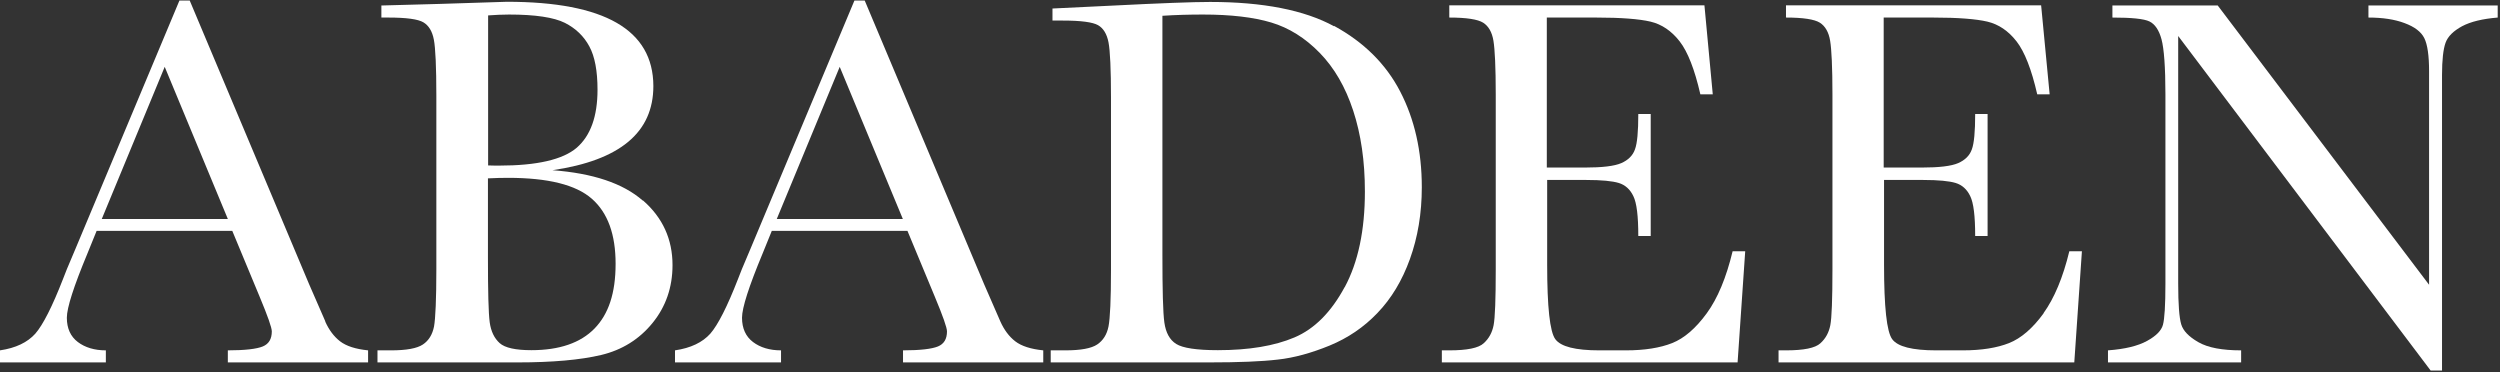
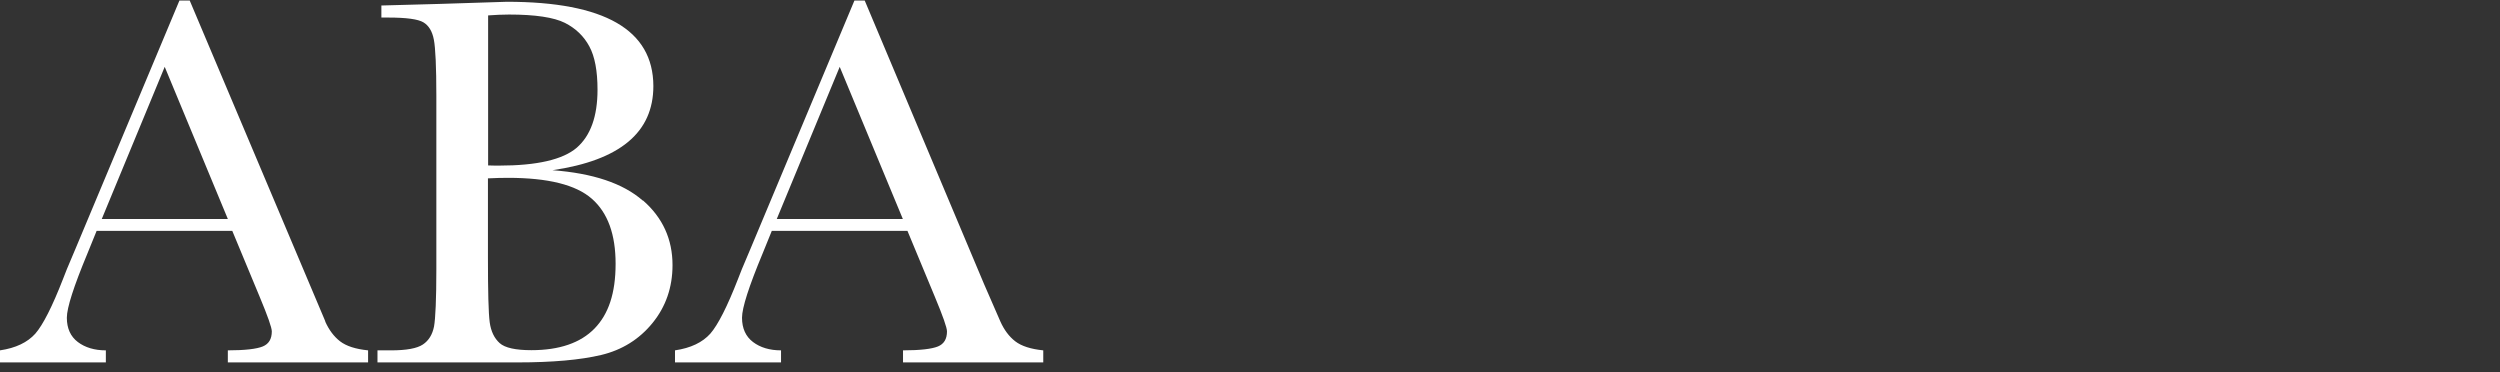
<svg xmlns="http://www.w3.org/2000/svg" width="141" height="21" viewBox="0 0 141 21" fill="none">
  <rect x="0" y="0" width="141" height="21" fill="#333333" stroke="none" />
-   <path d="M5.74 12.35L9.29 3.77L12.85 12.35H5.74ZM18.35 18.13L17.43 16.02L10.7 0.03H10.12L4.27 14C3.84 15 3.61 15.57 3.56 15.72C2.95 17.29 2.42 18.33 1.99 18.82C1.55 19.31 0.89 19.63 0 19.76V20.44H5.97V19.76C5.33 19.76 4.8 19.6 4.39 19.29C3.98 18.98 3.77 18.52 3.77 17.92C3.77 17.36 4.16 16.15 4.93 14.3L5.45 13.02H13.1L14.65 16.75C15.1 17.83 15.33 18.48 15.33 18.69C15.33 19.12 15.16 19.4 14.82 19.54C14.48 19.68 13.82 19.76 12.85 19.76V20.44H20.76V19.76C20.06 19.69 19.53 19.52 19.18 19.25C18.83 18.98 18.55 18.6 18.34 18.13" fill="white" />
-   <path d="M75.84 16.19C75.08 17.6 74.14 18.55 73.01 19.03C71.88 19.51 70.44 19.75 68.69 19.75C67.49 19.75 66.71 19.63 66.34 19.4C65.97 19.17 65.75 18.76 65.67 18.19C65.59 17.62 65.56 16.33 65.56 14.35V0.89C66.33 0.84 67.09 0.82 67.85 0.82C69.41 0.82 70.7 0.97 71.7 1.27C72.7 1.57 73.61 2.14 74.43 2.98C75.25 3.82 75.88 4.9 76.32 6.24C76.76 7.58 76.98 9.09 76.98 10.8C76.98 12.99 76.6 14.79 75.84 16.2M75.24 1.48C73.57 0.57 71.24 0.11 68.25 0.11C67.29 0.11 65.43 0.18 62.67 0.32L59.36 0.48V1.16H59.95C60.97 1.16 61.63 1.25 61.93 1.42C62.23 1.59 62.43 1.92 62.52 2.39C62.61 2.86 62.66 3.9 62.66 5.5V15.2C62.66 16.88 62.61 17.95 62.52 18.41C62.43 18.87 62.21 19.21 61.88 19.43C61.55 19.65 60.95 19.76 60.09 19.76H59.26V20.44H68.18C69.85 20.44 71.15 20.39 72.07 20.28C72.99 20.18 73.96 19.91 74.99 19.49C76.01 19.07 76.92 18.46 77.69 17.65C78.47 16.84 79.08 15.83 79.52 14.61C79.96 13.39 80.19 12.04 80.19 10.56C80.19 8.52 79.78 6.72 78.97 5.16C78.16 3.6 76.91 2.37 75.24 1.46" fill="white" />
-   <path d="M133.58 0.31V0.99C134.37 0.99 135.05 1.09 135.61 1.3C136.18 1.51 136.55 1.79 136.73 2.15C136.91 2.51 137 3.13 137 4.02V16.06L125.08 0.31H119.14V0.99C120.22 0.99 120.92 1.06 121.23 1.21C121.54 1.36 121.77 1.7 121.91 2.22C122.05 2.74 122.13 3.78 122.13 5.32V16C122.13 17.22 122.08 17.99 121.99 18.32C121.9 18.65 121.6 18.95 121.09 19.23C120.58 19.51 119.85 19.69 118.89 19.76V20.44H126.4V19.76C125.33 19.76 124.53 19.61 123.99 19.3C123.45 18.99 123.13 18.66 123.02 18.29C122.91 17.92 122.85 17.16 122.85 16V2.03L137.09 20.9H137.73V4.24C137.73 3.38 137.8 2.77 137.93 2.41C138.06 2.05 138.38 1.74 138.86 1.48C139.35 1.22 140.02 1.06 140.87 0.99V0.31H133.56H133.58Z" fill="white" />
+   <path d="M5.74 12.35L9.29 3.77L12.85 12.35H5.74ZM18.35 18.13L10.7 0.03H10.12L4.27 14C3.84 15 3.61 15.57 3.56 15.72C2.95 17.29 2.42 18.33 1.99 18.82C1.55 19.31 0.89 19.63 0 19.76V20.44H5.97V19.76C5.33 19.76 4.8 19.6 4.39 19.29C3.98 18.98 3.77 18.52 3.77 17.92C3.77 17.36 4.16 16.15 4.93 14.3L5.45 13.02H13.1L14.65 16.75C15.1 17.83 15.33 18.48 15.33 18.69C15.33 19.12 15.16 19.4 14.82 19.54C14.48 19.68 13.82 19.76 12.85 19.76V20.44H20.76V19.76C20.06 19.69 19.53 19.52 19.18 19.25C18.83 18.98 18.55 18.6 18.34 18.13" fill="white" />
  <path d="M33.53 18.53C32.74 19.34 31.55 19.75 29.97 19.75C29.08 19.75 28.48 19.62 28.18 19.35C27.88 19.08 27.69 18.69 27.62 18.18C27.55 17.66 27.52 16.45 27.52 14.54V10.06C27.92 10.04 28.29 10.03 28.65 10.03C30.91 10.03 32.48 10.42 33.38 11.21C34.28 12 34.72 13.22 34.72 14.88C34.72 16.54 34.32 17.72 33.53 18.53ZM27.52 0.87C27.93 0.84 28.32 0.82 28.71 0.82C30.19 0.82 31.24 0.98 31.86 1.29C32.47 1.6 32.93 2.04 33.24 2.62C33.55 3.19 33.7 4.01 33.7 5.06C33.7 6.56 33.31 7.65 32.53 8.33C31.75 9 30.29 9.34 28.15 9.34C27.98 9.34 27.77 9.34 27.53 9.33V0.87H27.52ZM36.25 11.31C35.14 10.34 33.44 9.77 31.16 9.6C33.06 9.32 34.48 8.79 35.43 8C36.38 7.21 36.85 6.16 36.85 4.85C36.84 1.68 34.09 0.1 28.59 0.1L24.82 0.22L21.51 0.31V0.99H21.9C22.92 0.99 23.58 1.08 23.88 1.26C24.18 1.44 24.38 1.76 24.47 2.24C24.56 2.71 24.61 3.77 24.61 5.4V15.2C24.61 16.88 24.56 17.96 24.48 18.41C24.39 18.87 24.18 19.21 23.85 19.43C23.52 19.65 22.92 19.76 22.06 19.76H21.29V20.44H29.19C31.16 20.44 32.73 20.3 33.91 20.02C35.08 19.74 36.05 19.14 36.8 18.22C37.55 17.3 37.93 16.21 37.93 14.95C37.93 13.5 37.38 12.28 36.27 11.31" fill="white" />
-   <path d="M96.26 17.67C95.64 18.52 94.99 19.08 94.31 19.35C93.63 19.62 92.76 19.76 91.7 19.76H90.2C88.85 19.76 88.03 19.55 87.72 19.13C87.41 18.71 87.26 17.31 87.26 14.92V10.15H89.47C90.33 10.15 90.94 10.21 91.3 10.32C91.66 10.43 91.94 10.68 92.12 11.06C92.31 11.44 92.4 12.19 92.4 13.31H93.1V6.43H92.4C92.4 7.42 92.34 8.09 92.21 8.43C92.09 8.77 91.83 9.03 91.44 9.2C91.05 9.37 90.36 9.45 89.38 9.45H87.24V0.99H90.03C91.43 0.99 92.45 1.07 93.09 1.22C93.72 1.37 94.27 1.74 94.73 2.33C95.19 2.92 95.58 3.92 95.9 5.32H96.6L96.13 0.3H81.74V0.99C82.71 0.99 83.35 1.09 83.65 1.28C83.95 1.47 84.15 1.81 84.23 2.3C84.31 2.78 84.36 3.79 84.36 5.33V15.2C84.36 16.88 84.32 17.93 84.24 18.34C84.16 18.75 83.98 19.09 83.68 19.36C83.39 19.63 82.74 19.76 81.74 19.76H81.32V20.44H98L98.43 14.17H97.72C97.36 15.66 96.88 16.82 96.26 17.67Z" fill="white" />
  <path d="M43.81 12.35L47.36 3.77L50.92 12.35H43.81ZM56.42 18.13L55.5 16.02L48.77 0.03H48.19L42.34 14C41.91 15 41.68 15.57 41.63 15.72C41.02 17.29 40.49 18.33 40.06 18.82C39.62 19.31 38.96 19.63 38.07 19.76V20.44H44.05V19.76C43.41 19.76 42.88 19.6 42.47 19.29C42.06 18.98 41.85 18.52 41.85 17.92C41.85 17.36 42.24 16.15 43.01 14.3L43.53 13.02H51.18L52.73 16.75C53.18 17.83 53.41 18.48 53.41 18.69C53.41 19.12 53.24 19.4 52.9 19.54C52.56 19.68 51.9 19.76 50.93 19.76V20.44H58.84V19.76C58.14 19.69 57.61 19.52 57.26 19.25C56.91 18.98 56.63 18.6 56.42 18.13Z" fill="white" />
-   <path d="M115.26 17.67C114.64 18.52 113.99 19.08 113.31 19.35C112.63 19.62 111.76 19.76 110.7 19.76H109.2C107.85 19.76 107.03 19.55 106.72 19.13C106.41 18.71 106.26 17.31 106.26 14.92V10.15H108.47C109.33 10.15 109.94 10.21 110.3 10.32C110.66 10.43 110.94 10.68 111.12 11.06C111.31 11.44 111.4 12.19 111.4 13.31H112.1V6.43H111.4C111.4 7.42 111.34 8.09 111.21 8.43C111.09 8.77 110.83 9.03 110.44 9.2C110.05 9.37 109.36 9.45 108.38 9.45H106.24V0.99H109.03C110.43 0.99 111.45 1.07 112.09 1.22C112.72 1.37 113.27 1.74 113.73 2.33C114.19 2.92 114.58 3.92 114.9 5.32H115.6L115.12 0.3H100.73V0.99C101.7 0.99 102.34 1.09 102.64 1.28C102.94 1.47 103.14 1.81 103.22 2.3C103.3 2.78 103.35 3.79 103.35 5.33V15.2C103.35 16.88 103.31 17.93 103.23 18.34C103.15 18.75 102.97 19.09 102.67 19.36C102.38 19.63 101.73 19.76 100.73 19.76H100.31V20.44H116.99L117.42 14.17H116.71C116.35 15.66 115.86 16.82 115.25 17.67" fill="white" />
</svg>